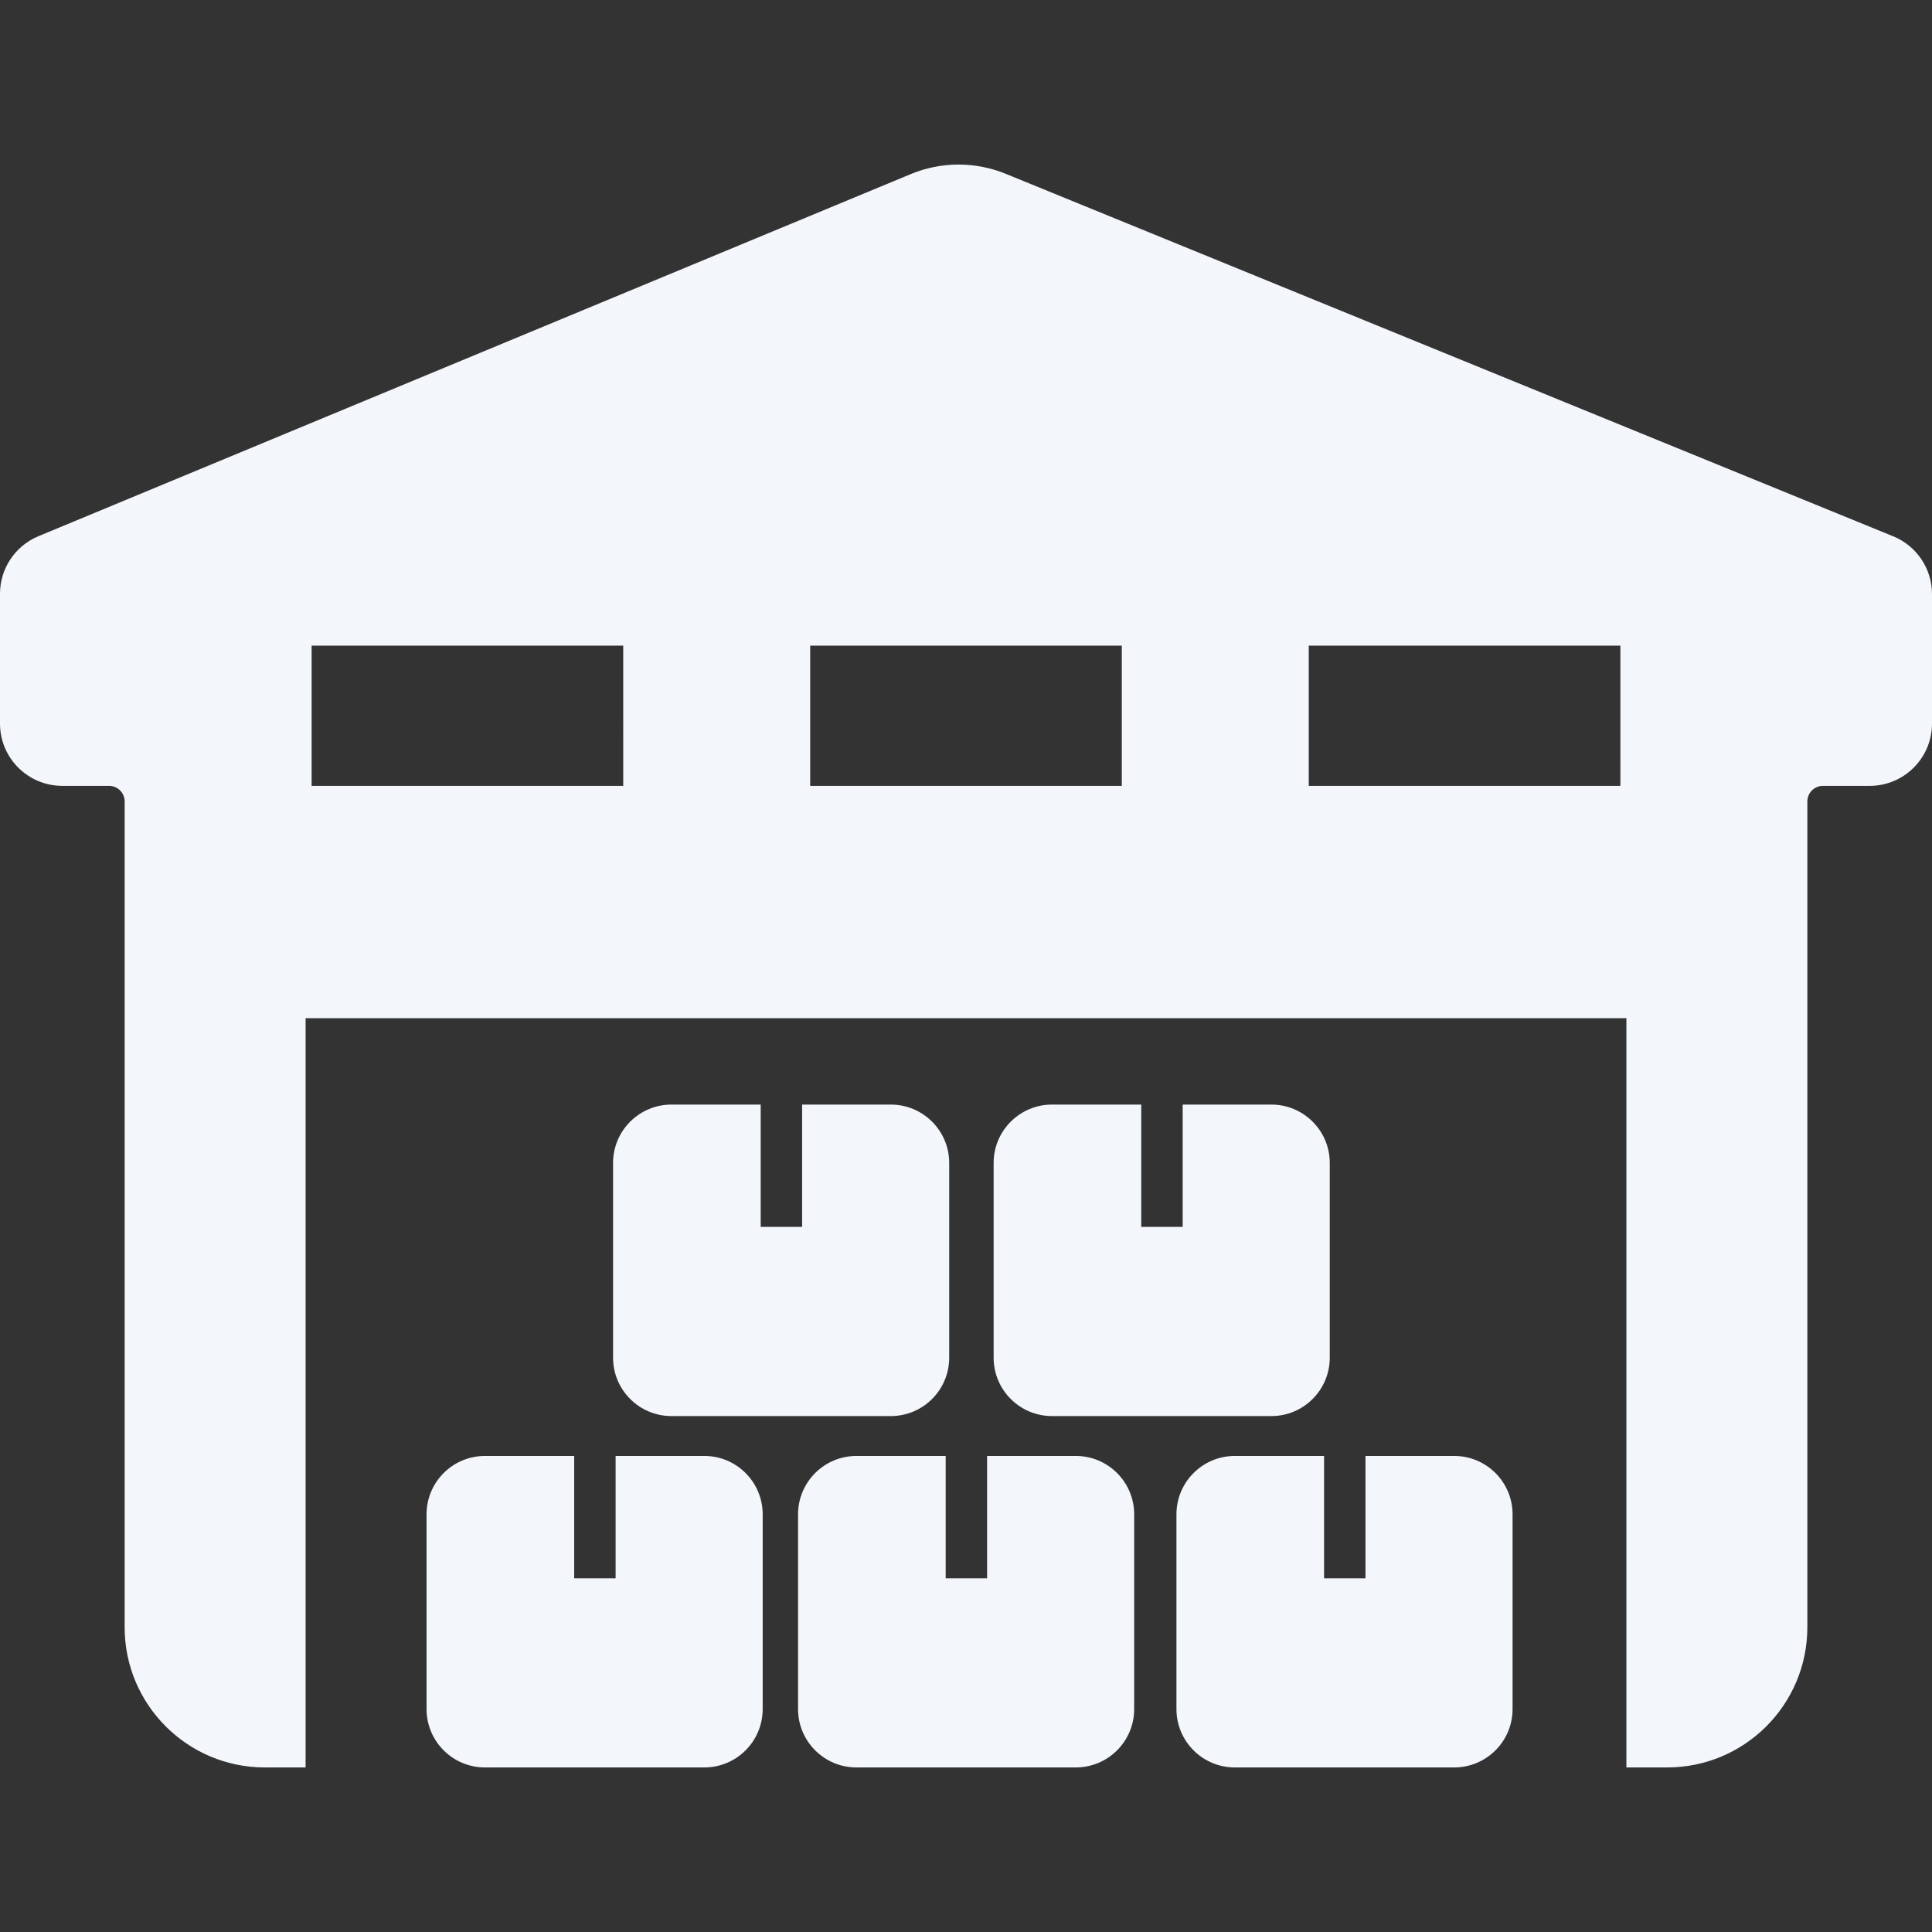
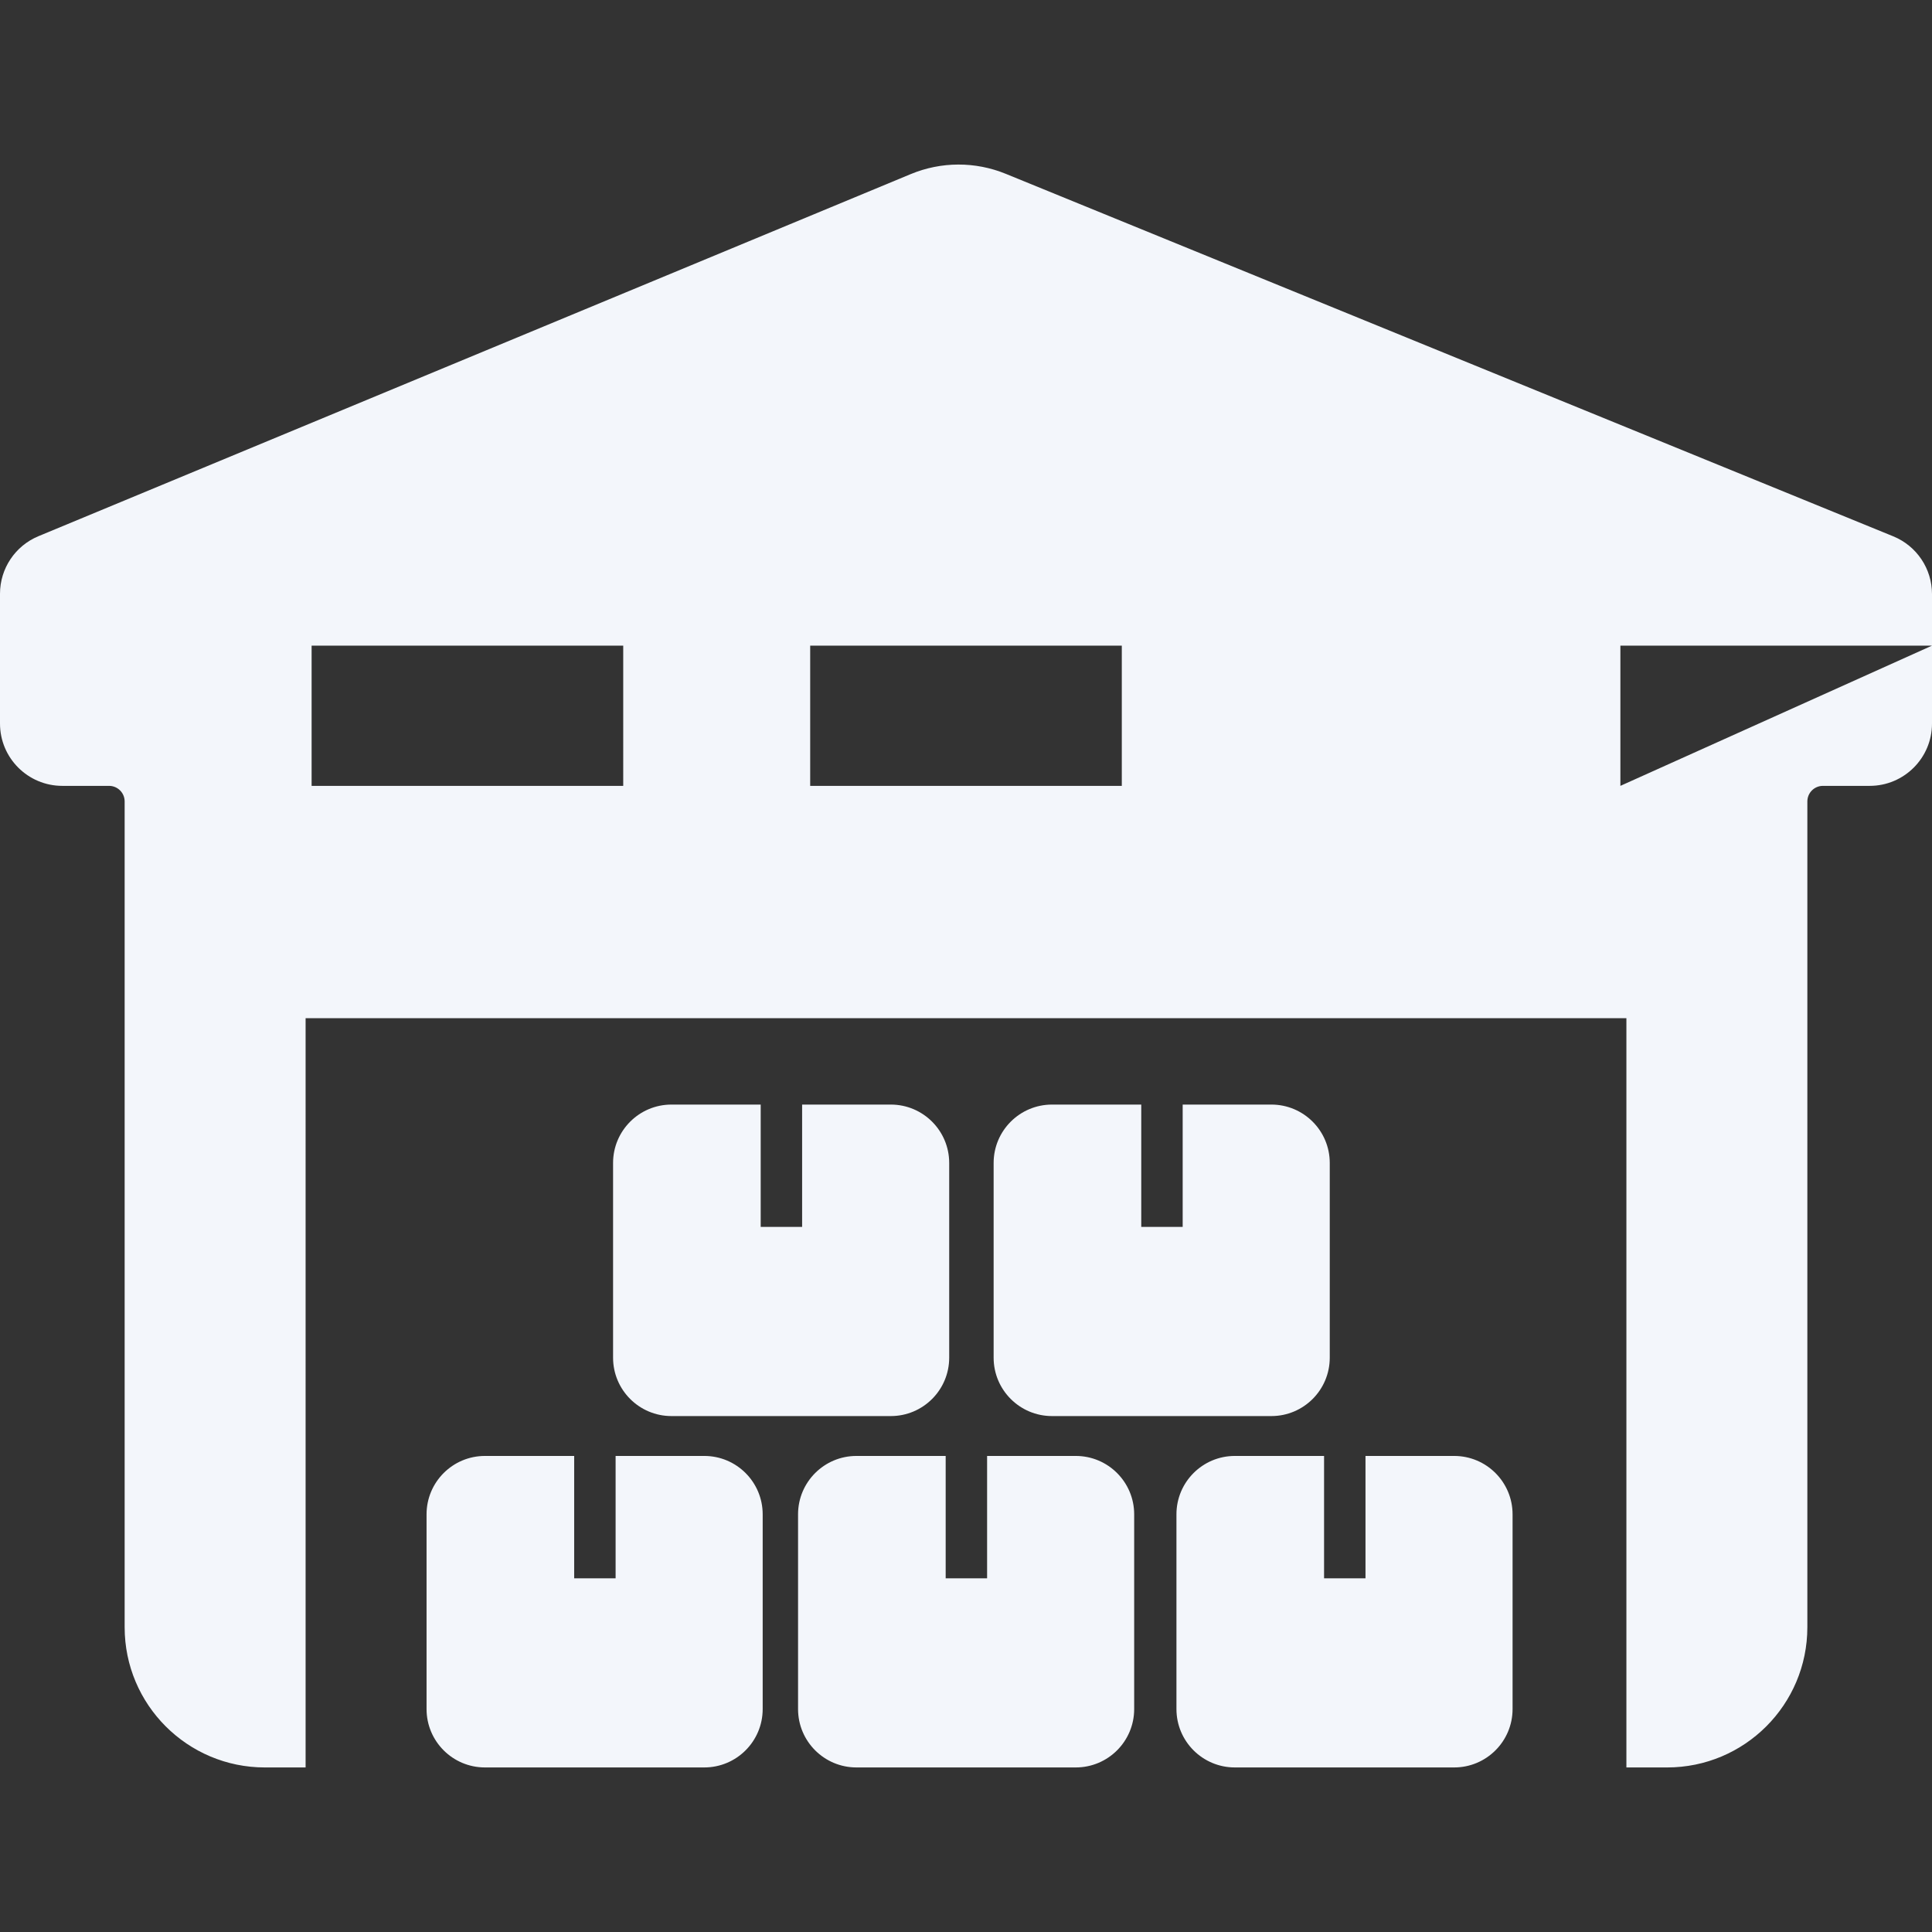
<svg xmlns="http://www.w3.org/2000/svg" version="1.1" id="Capa_1" x="0px" y="0px" width="612.001px" height="612.001px" viewBox="0 0 612.001 612.001" style="enable-background:new 0 0 612.001 612.001;" xml:space="preserve" fill="#F3F6FB">
  <rect x="0" y="0" width="612.001" height="612.001" fill="#333333" stroke="none" />
  <g>
-     <path d="M599.724,169.892L318.584,55.057c-9.642-3.938-20.449-3.908-30.068,0.085L12.173,169.853   C4.803,172.913,0,180.107,0,188.087v41.11c0,10.904,8.839,19.742,19.742,19.742h14.807c2.726,0,4.936,2.209,4.936,4.936v261.582   c0,24.532,19.887,44.42,44.42,44.42h12.901V322.535h418.39v237.341h12.901c24.532,0,44.42-19.887,44.42-44.42V253.875   c0-2.726,2.21-4.936,4.936-4.936h14.807c10.904,0,19.742-8.839,19.742-19.742v-41.029C612,180.148,607.147,172.925,599.724,169.892   z M197.42,248.939h-98.71v-44.42h98.709L197.42,248.939L197.42,248.939z M355.354,248.939h-98.709v-44.42h98.709V248.939z    M513.291,248.939H414.58v-44.42h98.71L513.291,248.939L513.291,248.939z M223.099,461.201h-28.093v38.756h-13.124v-38.756h-28.266   c-10.216,0-18.497,8.281-18.497,18.497v61.68c0,10.216,8.282,18.496,18.497,18.496h69.482c10.216,0,18.497-8.28,18.497-18.496   v-61.68C241.596,469.482,233.314,461.201,223.099,461.201z M340.777,461.201h-28.093v38.756h-13.124v-38.756h-28.265   c-10.216,0-18.497,8.281-18.497,18.497v61.68c0,10.216,8.282,18.496,18.497,18.496h69.481c10.216,0,18.497-8.28,18.497-18.496   v-61.68C359.275,469.482,350.993,461.201,340.777,461.201z M460.642,461.201h-28.093v38.756h-13.124v-38.756H391.16   c-10.216,0-18.497,8.281-18.497,18.497v61.68c0,10.216,8.281,18.496,18.497,18.496h69.481c10.216,0,18.497-8.28,18.497-18.496   v-61.68C479.14,469.482,470.857,461.201,460.642,461.201z M282.182,349.896h-28.093v38.757h-13.124v-38.757H212.7   c-10.216,0-18.497,8.282-18.497,18.497v61.68c0,10.216,8.282,18.497,18.497,18.497h69.482c10.216,0,18.497-8.281,18.497-18.497   v-61.68C300.68,358.178,292.397,349.896,282.182,349.896z M402.732,349.896h-28.094v38.757h-13.123v-38.757H333.25   c-10.216,0-18.497,8.282-18.497,18.497v61.68c0,10.216,8.282,18.497,18.497,18.497h69.482c10.216,0,18.496-8.281,18.496-18.497   v-61.68C421.229,358.178,412.948,349.896,402.732,349.896z" />
+     <path d="M599.724,169.892L318.584,55.057c-9.642-3.938-20.449-3.908-30.068,0.085L12.173,169.853   C4.803,172.913,0,180.107,0,188.087v41.11c0,10.904,8.839,19.742,19.742,19.742h14.807c2.726,0,4.936,2.209,4.936,4.936v261.582   c0,24.532,19.887,44.42,44.42,44.42h12.901V322.535h418.39v237.341h12.901c24.532,0,44.42-19.887,44.42-44.42V253.875   c0-2.726,2.21-4.936,4.936-4.936h14.807c10.904,0,19.742-8.839,19.742-19.742v-41.029C612,180.148,607.147,172.925,599.724,169.892   z M197.42,248.939h-98.71v-44.42h98.709L197.42,248.939L197.42,248.939z M355.354,248.939h-98.709v-44.42h98.709V248.939z    M513.291,248.939v-44.42h98.71L513.291,248.939L513.291,248.939z M223.099,461.201h-28.093v38.756h-13.124v-38.756h-28.266   c-10.216,0-18.497,8.281-18.497,18.497v61.68c0,10.216,8.282,18.496,18.497,18.496h69.482c10.216,0,18.497-8.28,18.497-18.496   v-61.68C241.596,469.482,233.314,461.201,223.099,461.201z M340.777,461.201h-28.093v38.756h-13.124v-38.756h-28.265   c-10.216,0-18.497,8.281-18.497,18.497v61.68c0,10.216,8.282,18.496,18.497,18.496h69.481c10.216,0,18.497-8.28,18.497-18.496   v-61.68C359.275,469.482,350.993,461.201,340.777,461.201z M460.642,461.201h-28.093v38.756h-13.124v-38.756H391.16   c-10.216,0-18.497,8.281-18.497,18.497v61.68c0,10.216,8.281,18.496,18.497,18.496h69.481c10.216,0,18.497-8.28,18.497-18.496   v-61.68C479.14,469.482,470.857,461.201,460.642,461.201z M282.182,349.896h-28.093v38.757h-13.124v-38.757H212.7   c-10.216,0-18.497,8.282-18.497,18.497v61.68c0,10.216,8.282,18.497,18.497,18.497h69.482c10.216,0,18.497-8.281,18.497-18.497   v-61.68C300.68,358.178,292.397,349.896,282.182,349.896z M402.732,349.896h-28.094v38.757h-13.123v-38.757H333.25   c-10.216,0-18.497,8.282-18.497,18.497v61.68c0,10.216,8.282,18.497,18.497,18.497h69.482c10.216,0,18.496-8.281,18.496-18.497   v-61.68C421.229,358.178,412.948,349.896,402.732,349.896z" />
  </g>
  <g>
</g>
  <g>
</g>
  <g>
</g>
  <g>
</g>
  <g>
</g>
  <g>
</g>
  <g>
</g>
  <g>
</g>
  <g>
</g>
  <g>
</g>
  <g>
</g>
  <g>
</g>
  <g>
</g>
  <g>
</g>
  <g>
</g>
</svg>